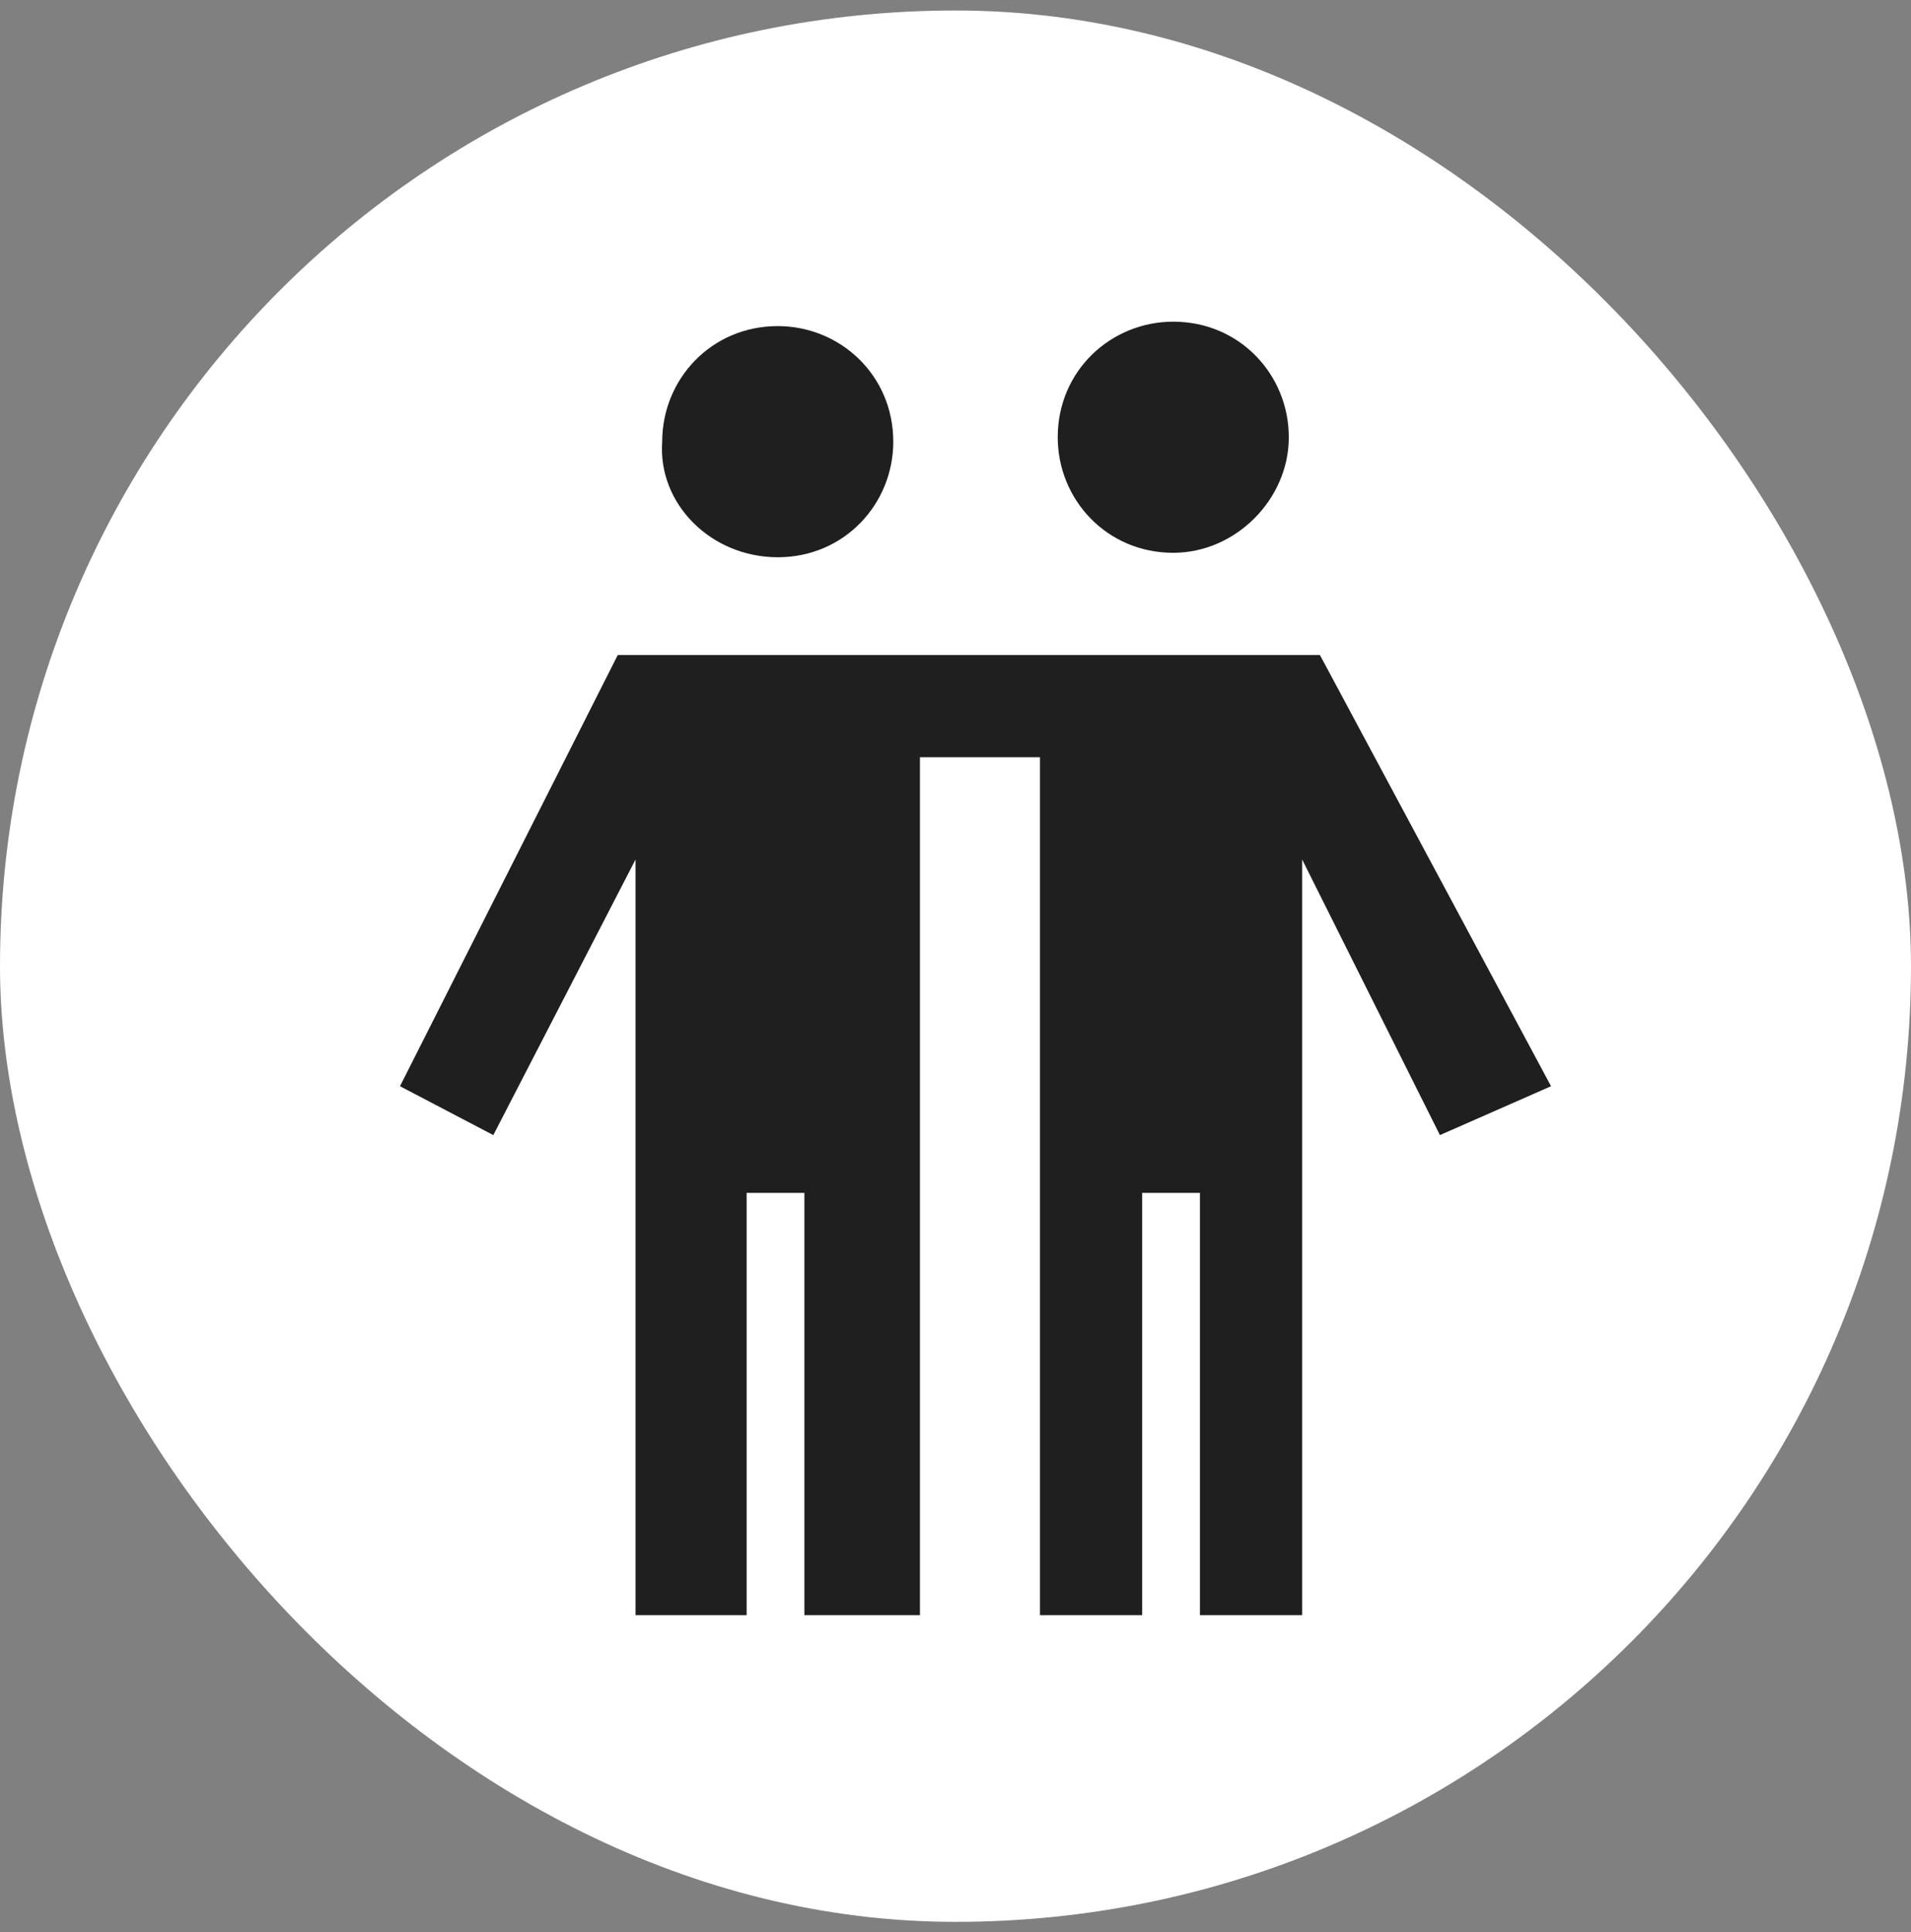
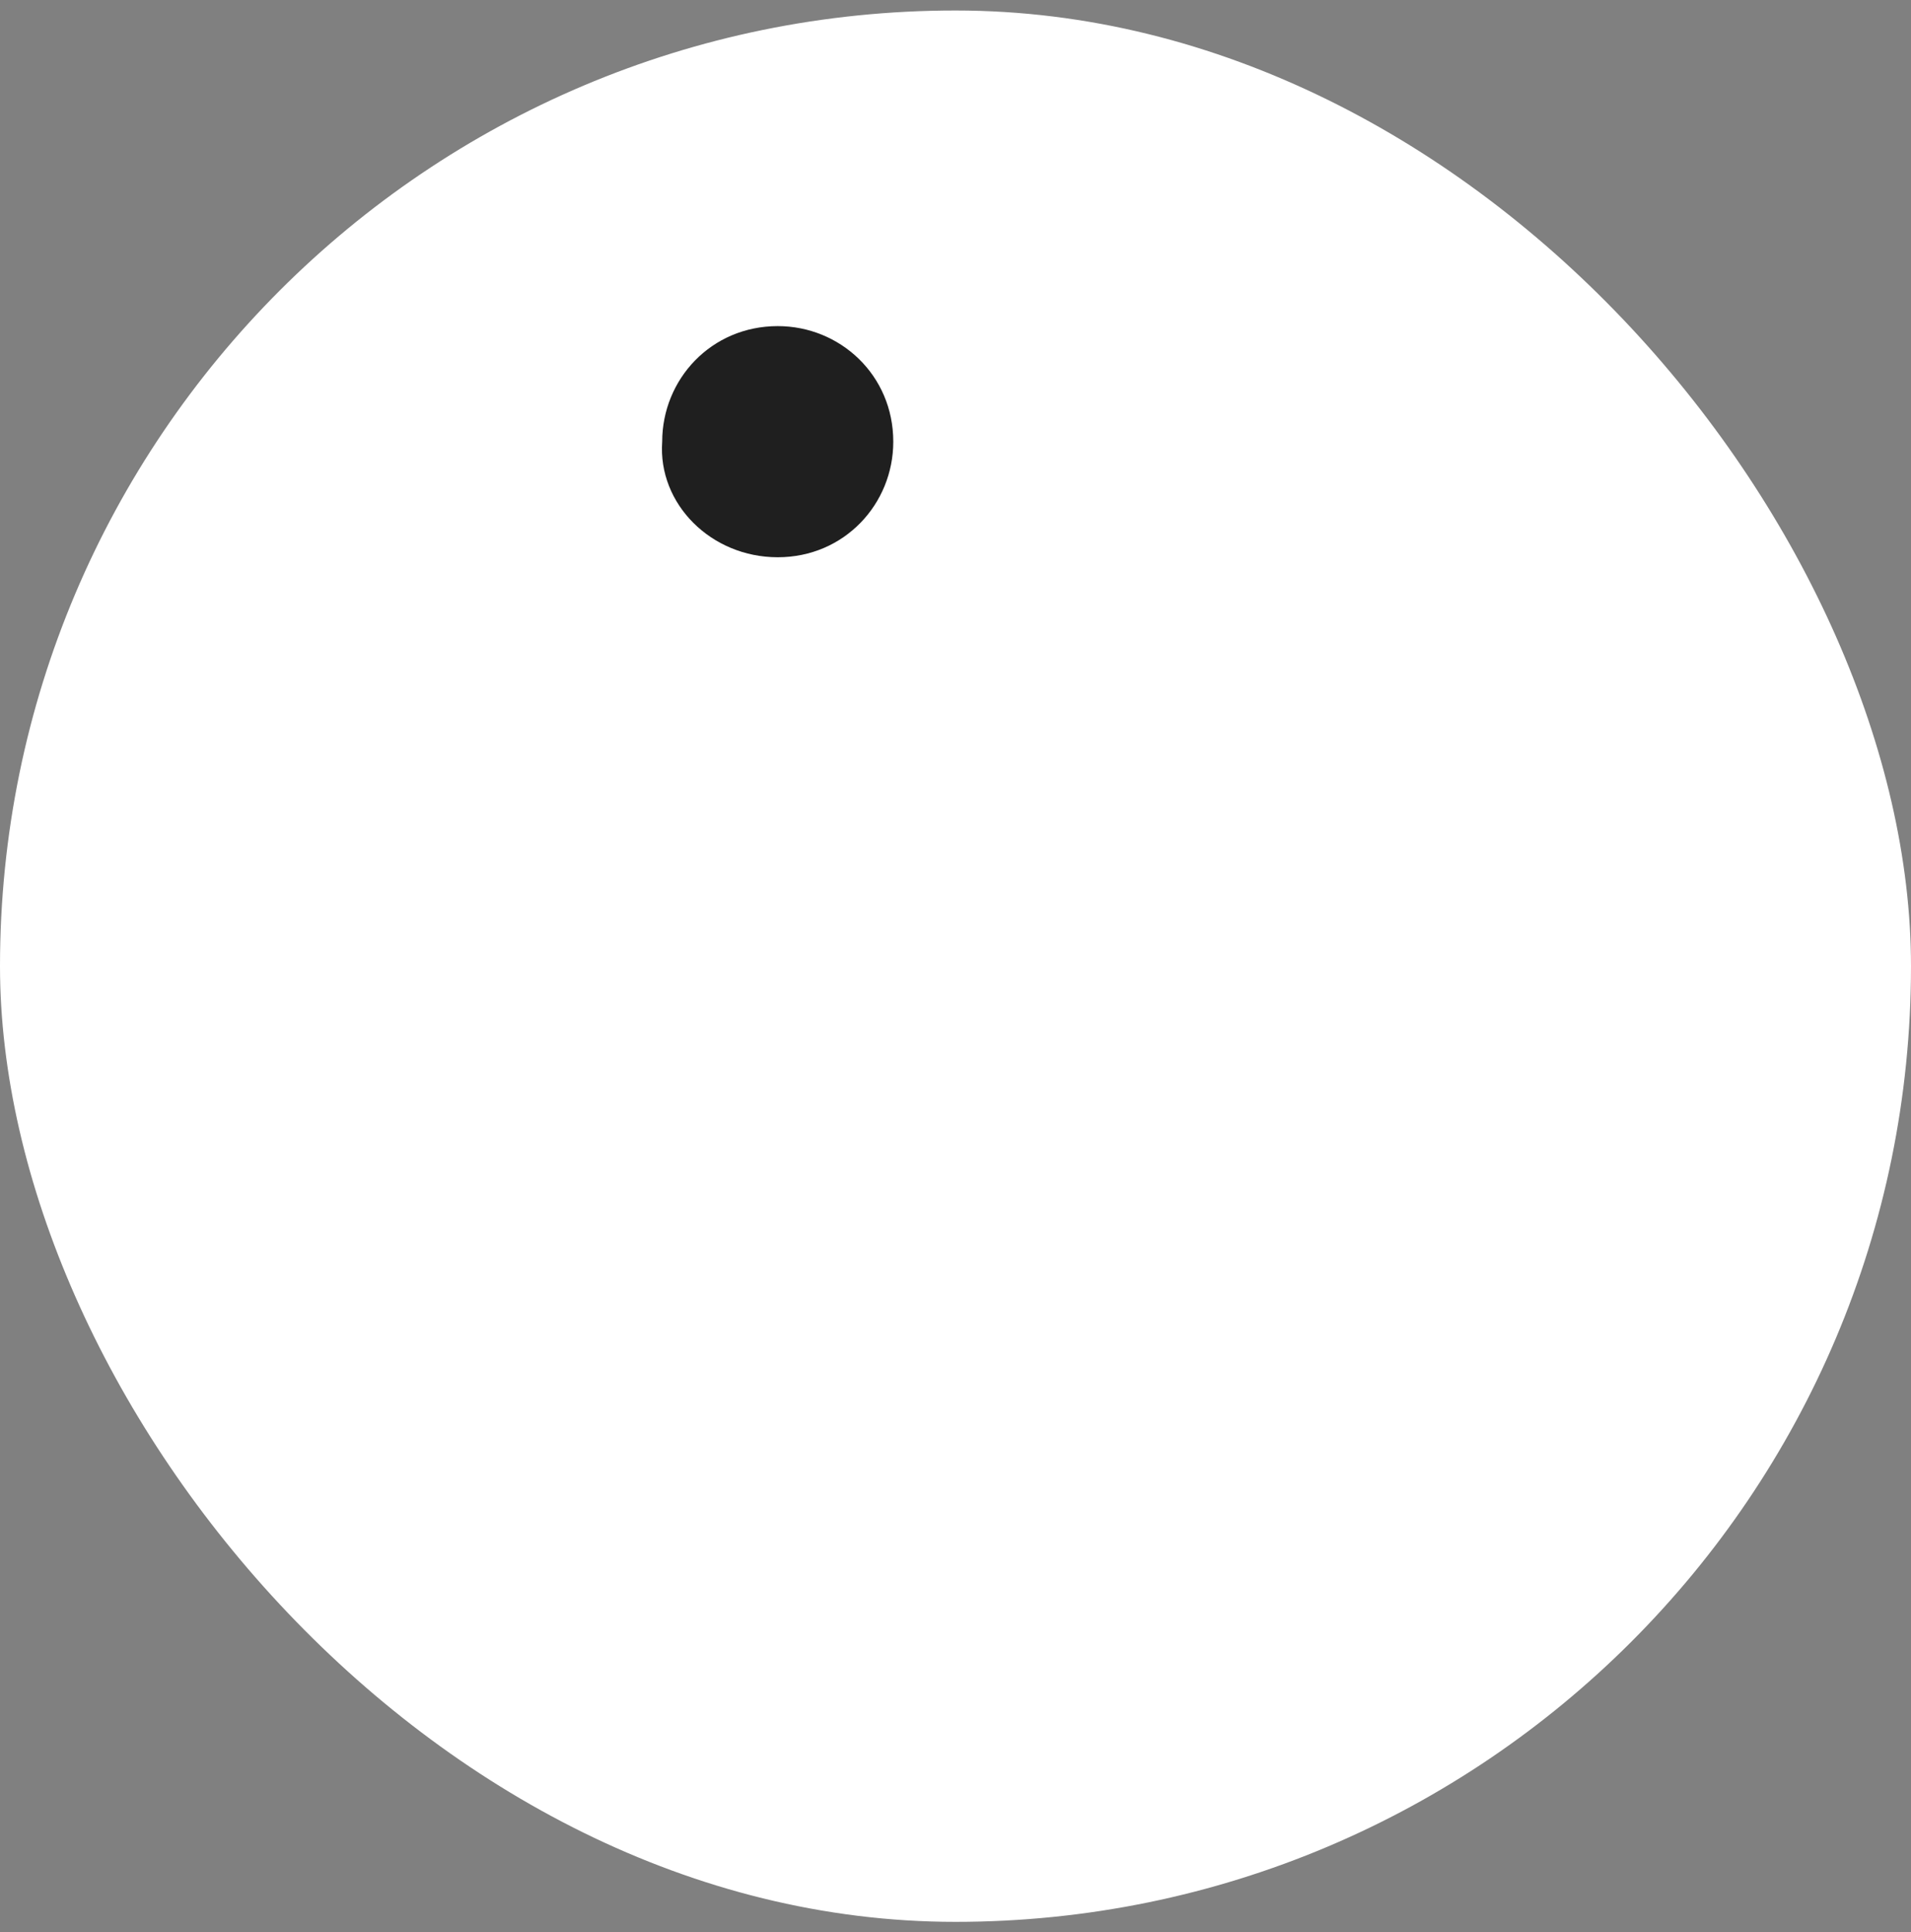
<svg xmlns="http://www.w3.org/2000/svg" width="91" height="92" viewBox="0 0 91 92" fill="none">
  <rect x="0" y="0" width="91" height="92" fill="#808080" stroke="none" />
  <rect y="0.5" width="91" height="91" rx="45.5" fill="white" />
  <path d="M37.035 26.531C40.209 26.531 42.537 23.991 42.537 21.029C42.537 17.854 39.998 15.526 37.035 15.526C33.86 15.526 31.533 18.066 31.533 21.029C31.322 23.991 33.86 26.531 37.035 26.531Z" fill="#1F1F1F" />
-   <path d="M55.871 26.319C52.696 26.319 50.368 23.78 50.368 20.817C50.368 17.643 52.908 15.315 55.871 15.315C59.045 15.315 61.372 17.854 61.372 20.817C61.372 23.78 58.833 26.319 55.871 26.319Z" fill="#1F1F1F" />
-   <path d="M62.854 31.186H29.417L19.047 51.715L23.491 54.042L30.263 40.922V76.898H35.554V56.794H38.305V76.898H43.807V36.054H49.522V76.898H54.389V56.794H57.139V76.898H62.008V40.922L68.568 54.042L73.859 51.715L62.854 31.186Z" fill="#1F1F1F" />
</svg>